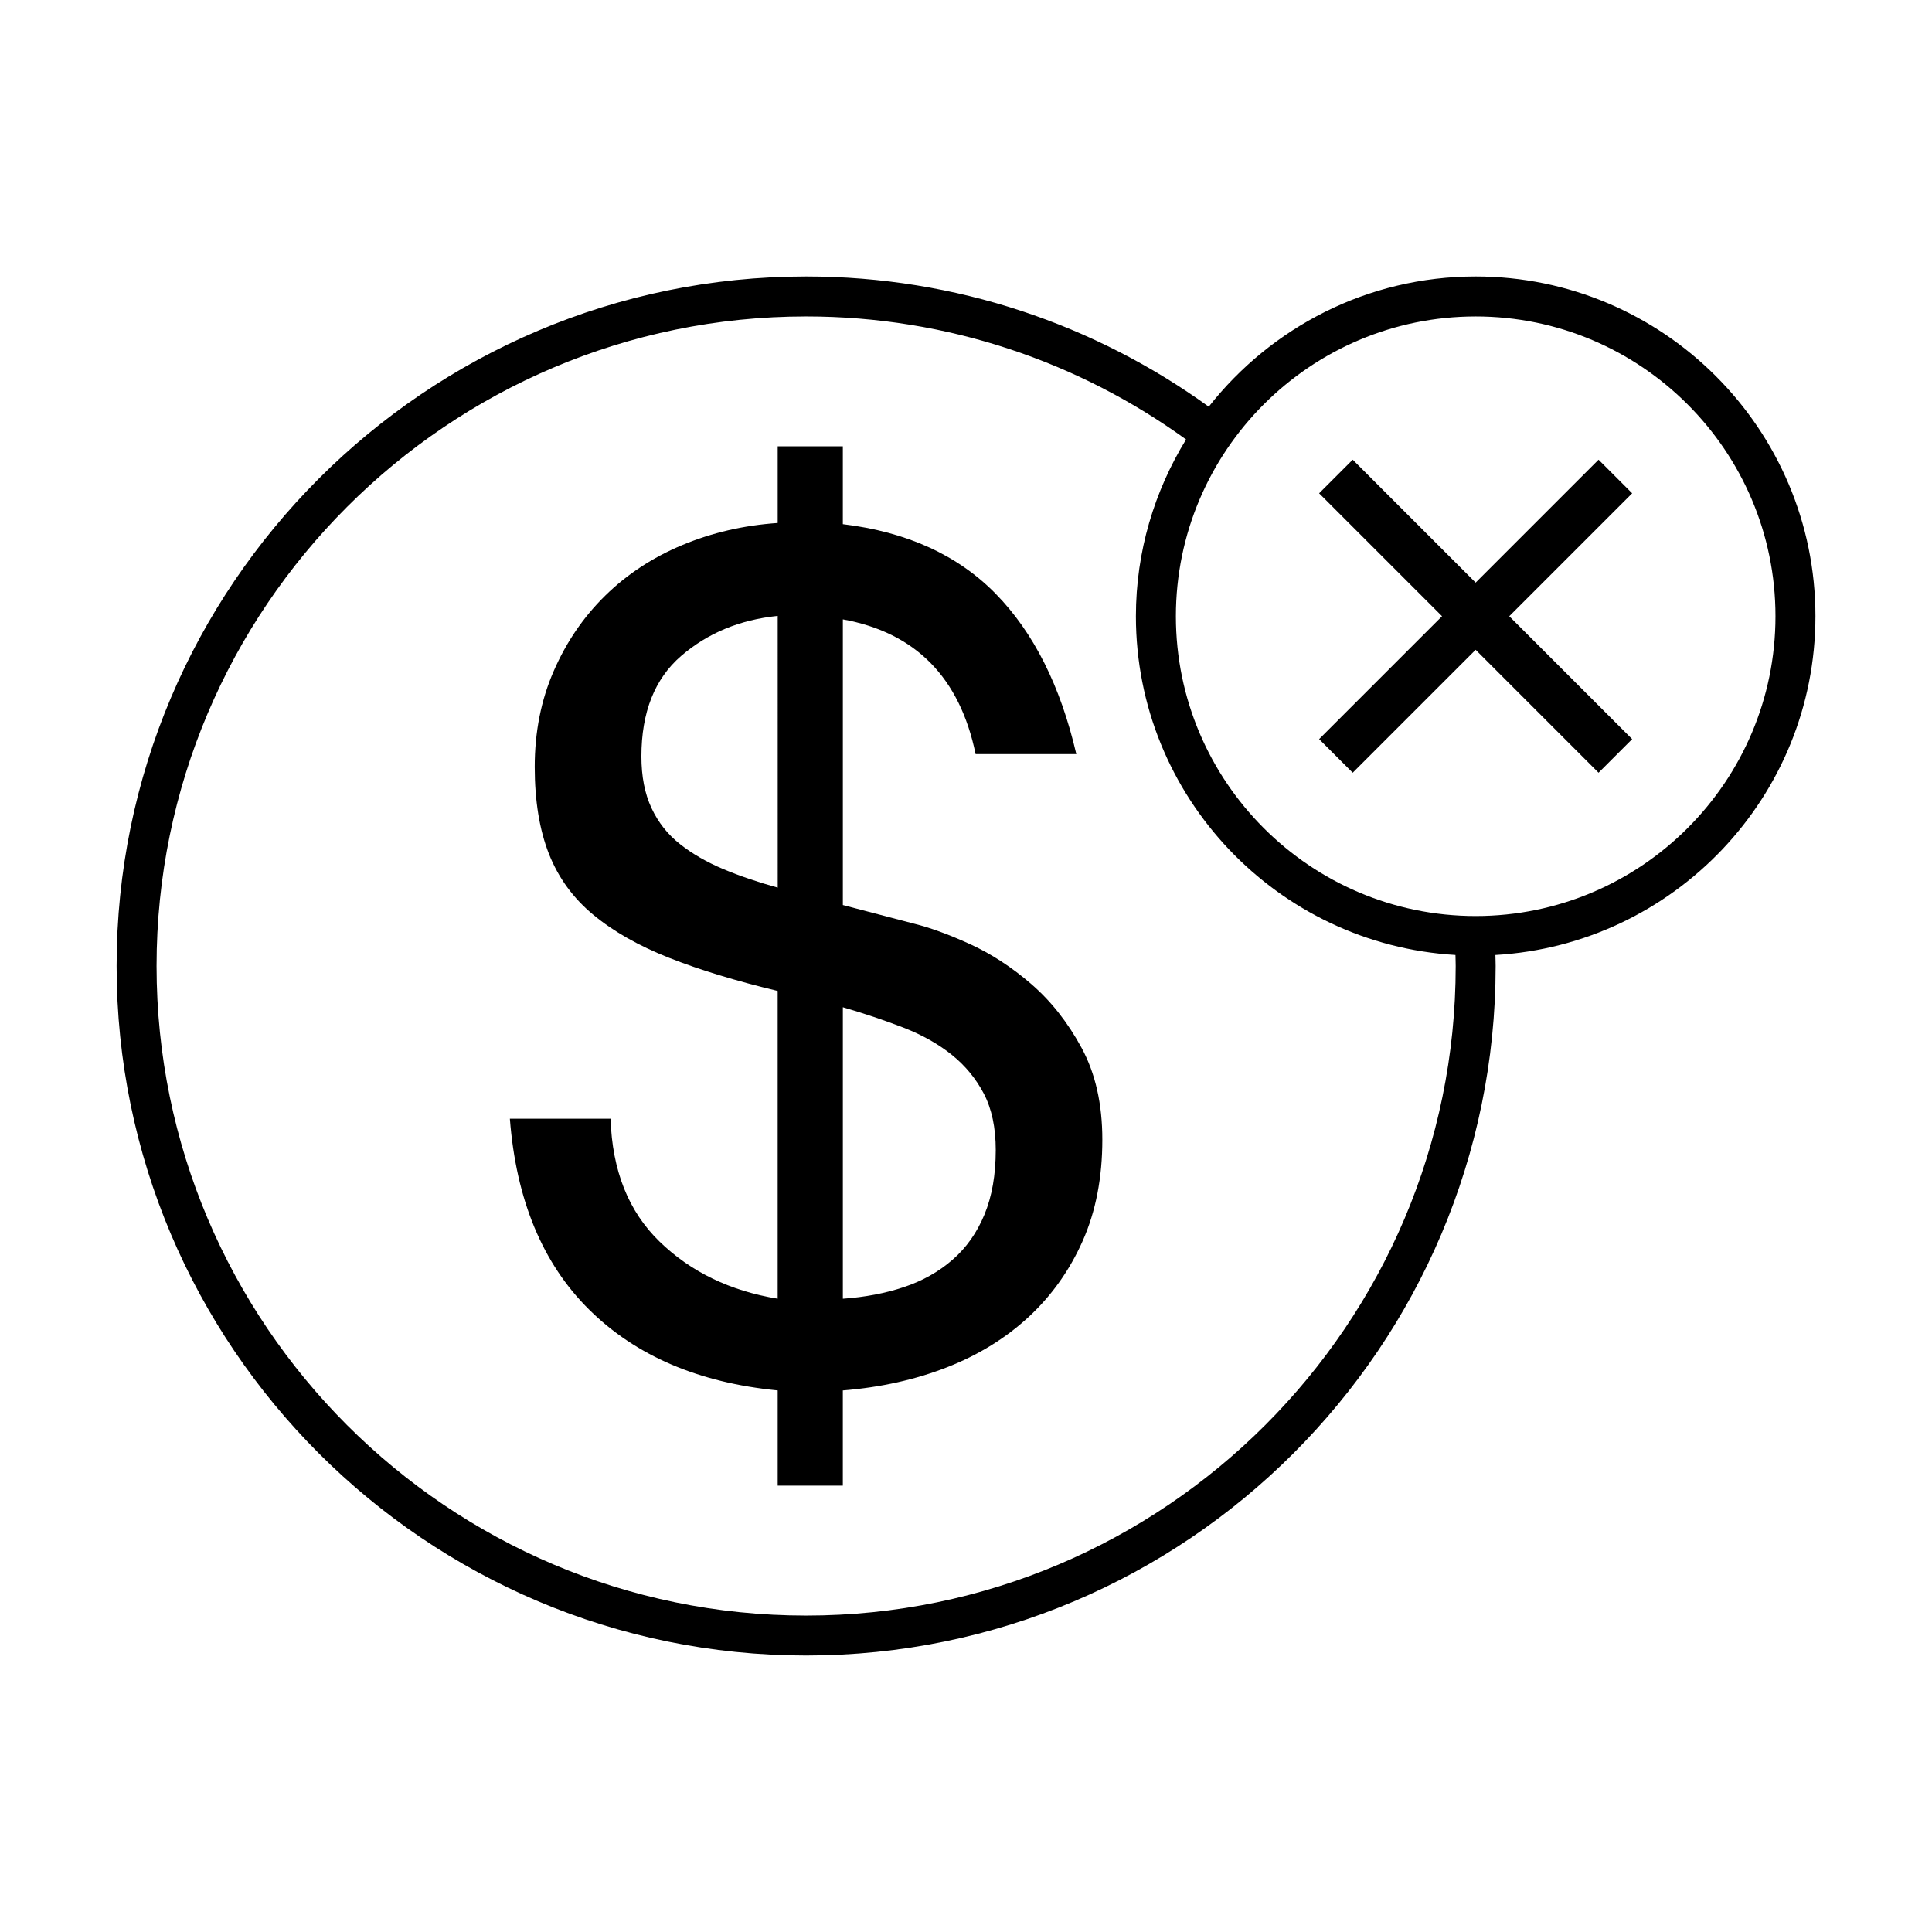
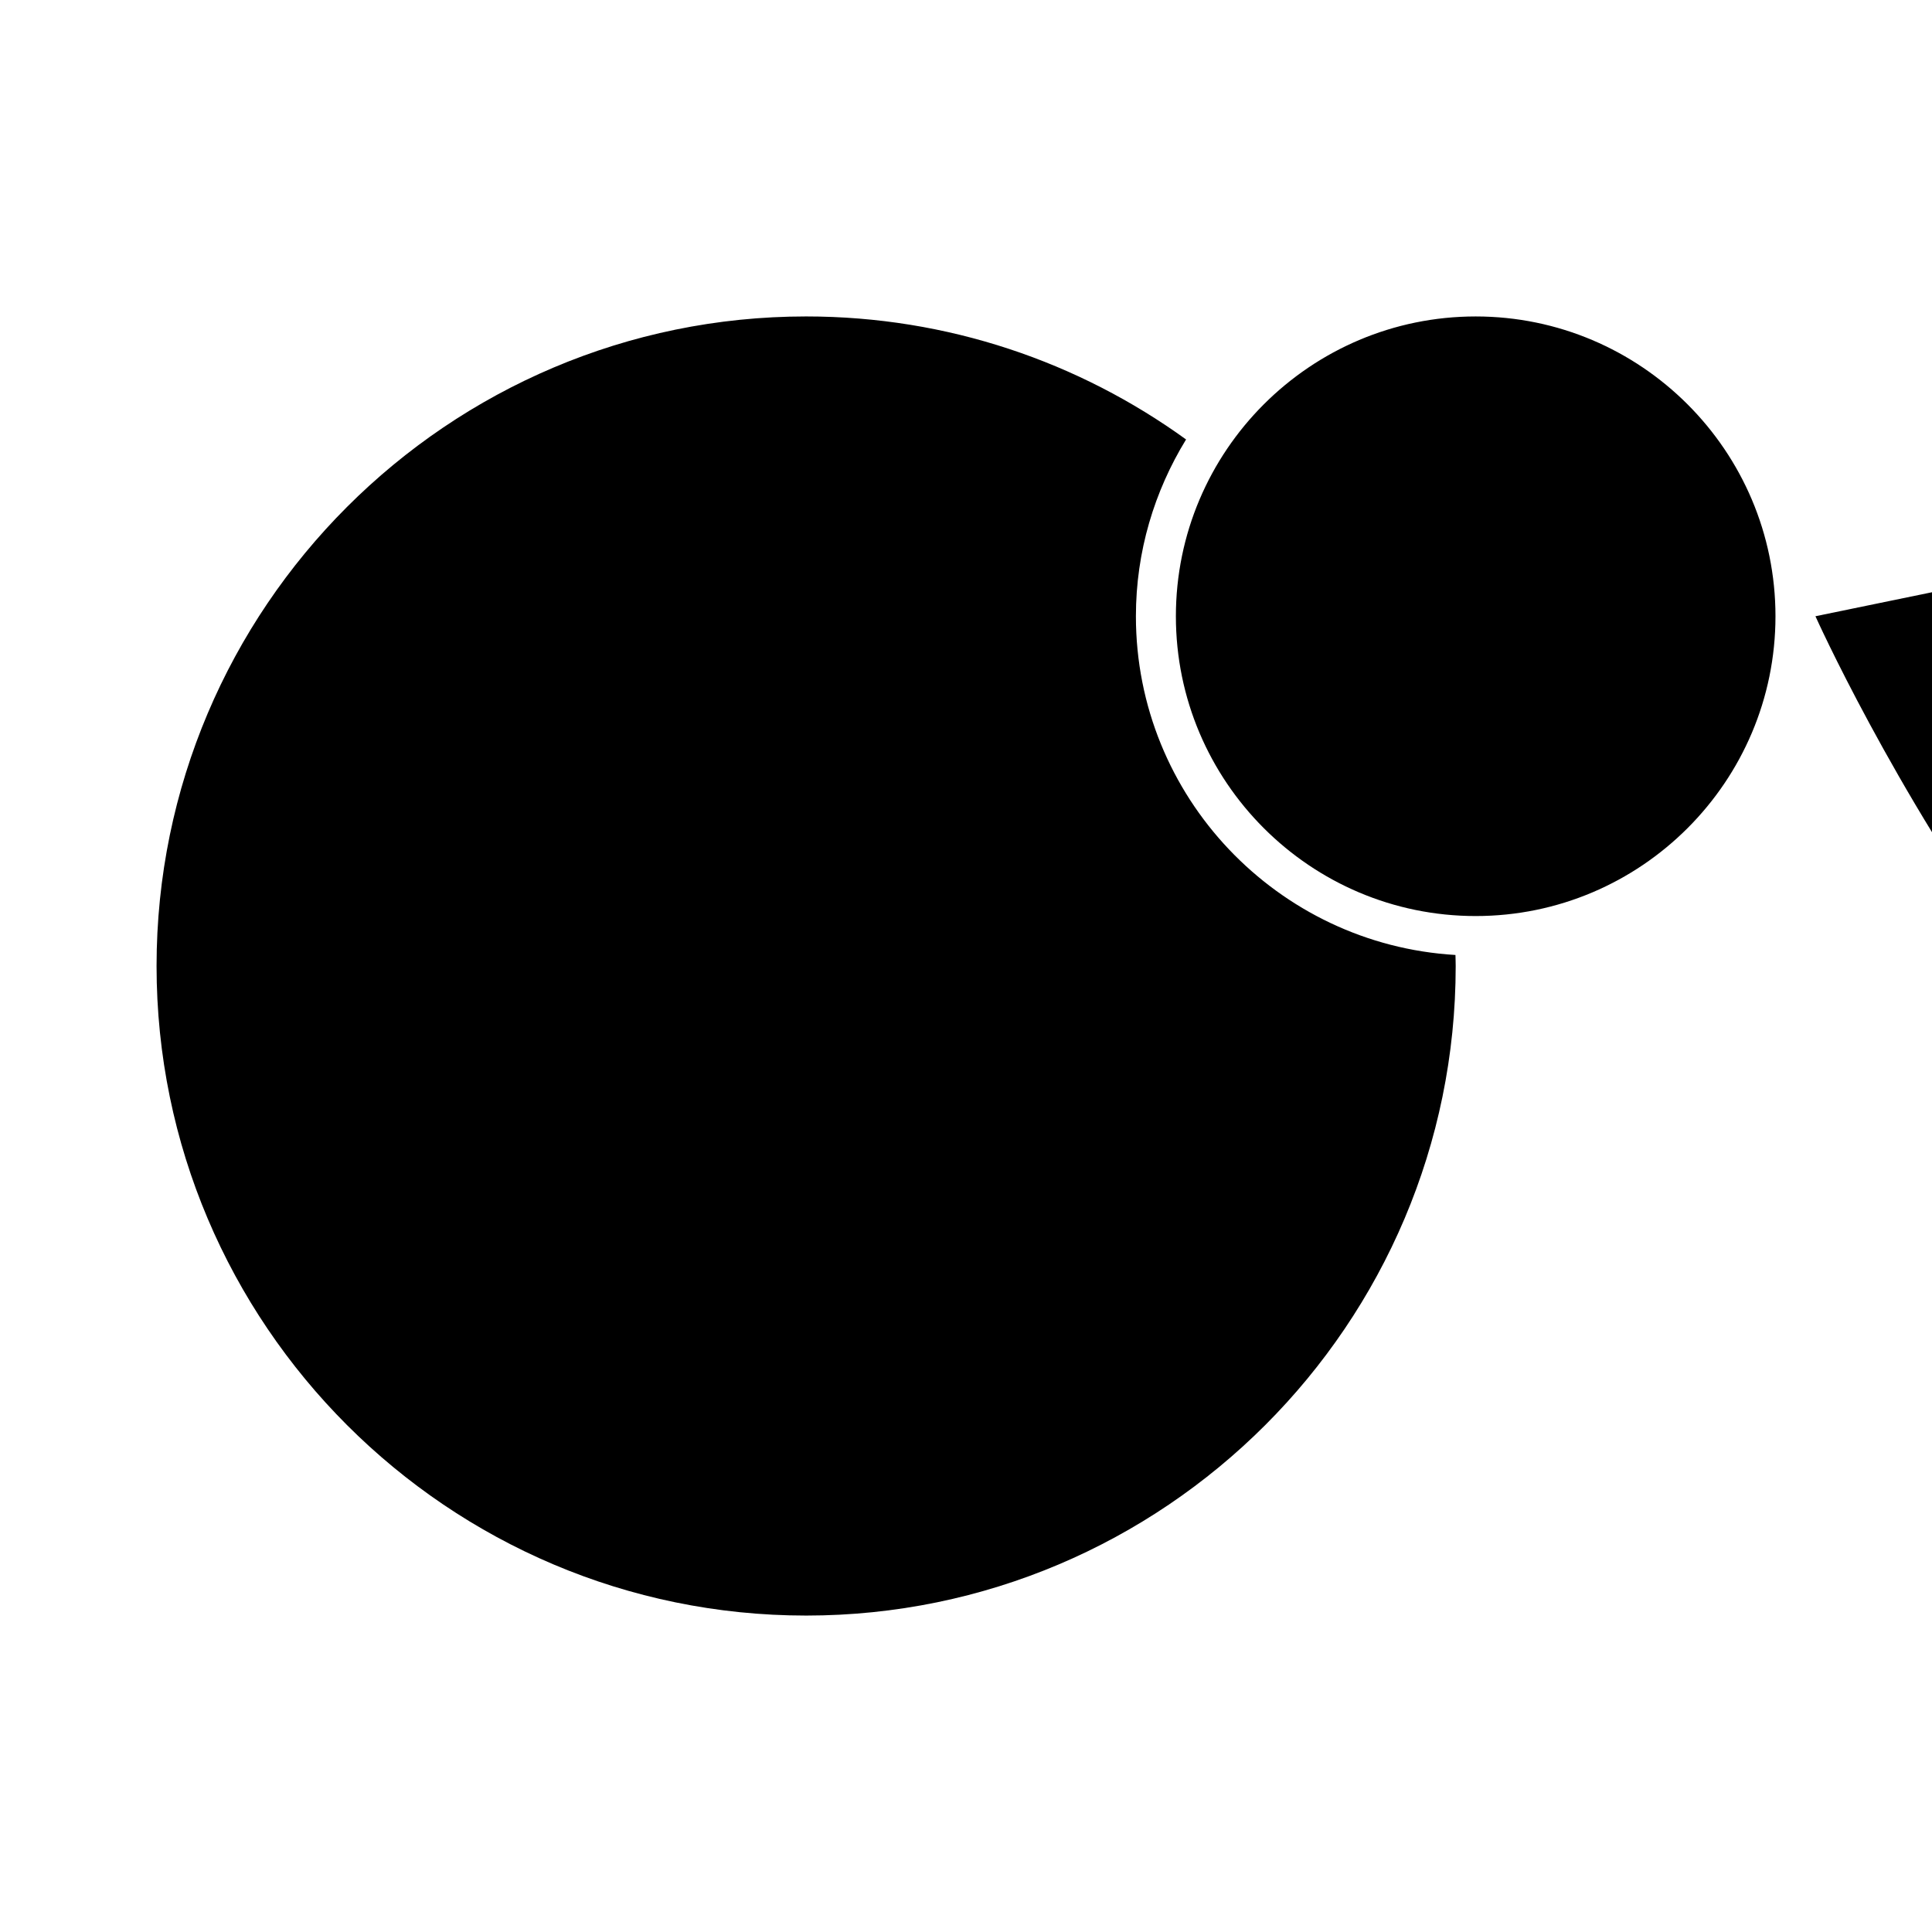
<svg xmlns="http://www.w3.org/2000/svg" fill="#000000" width="800px" height="800px" version="1.1" viewBox="144 144 512 512">
  <g>
    <path d="m417.3 404.78c-5.238-4.519-10.684-8.051-16.328-10.617-5.648-2.566-10.582-4.359-14.758-5.383l-18.848-4.934v-75.703c19.254 3.492 30.984 15.391 35.176 35.699h26.691c-4.191-18.059-11.309-32.207-21.352-42.477-10.055-10.254-23.562-16.418-40.52-18.457v-20.625h-17.262v20.312c-9.008 0.613-17.43 2.566-25.289 5.848-7.844 3.281-14.656 7.75-20.406 13.387-5.762 5.648-10.312 12.309-13.66 19.996-3.359 7.699-5.035 16.164-5.035 25.395 0 9.027 1.266 16.715 3.769 23.078 2.516 6.359 6.441 11.746 11.781 16.152 5.34 4.422 12.035 8.215 20.098 11.395 8.051 3.18 17.633 6.098 28.738 8.766v81.559c-12.562-2.055-22.988-7.086-31.254-15.09-8.266-7.988-12.609-18.871-13.031-32.621l-26.688 0.008c1.672 21.551 8.688 38.43 21.043 50.625 12.355 12.211 28.992 19.336 49.934 21.387v25.23h17.262v-25.23c10.055-0.812 19.254-2.867 27.637-6.148 8.371-3.281 15.59-7.75 21.672-13.387 6.07-5.648 10.836-12.359 14.285-20.16s5.176-16.719 5.176-26.773c0-9.441-1.828-17.543-5.492-24.316-3.668-6.762-8.113-12.406-13.34-16.914zm-67.195-25.547c-5.238-1.441-10.055-3.082-14.453-4.922-4.394-1.852-8.215-4.059-11.461-6.625-3.246-2.555-5.762-5.734-7.539-9.543-1.777-3.793-2.672-8.352-2.672-13.688 0-11.695 3.516-20.574 10.527-26.621 7.004-6.047 15.539-9.594 25.594-10.617zm54.789 86.629c-1.992 4.82-4.816 8.828-8.473 11.996-3.668 3.195-7.961 5.598-12.879 7.238-4.918 1.641-10.312 2.668-16.176 3.082v-77.25c5.66 1.641 10.988 3.445 16.023 5.383 5.023 1.953 9.301 4.371 12.867 7.238s6.391 6.312 8.484 10.305c2.082 4.008 3.144 8.977 3.144 14.926-0.004 6.574-1 12.262-2.992 17.082z" />
-     <path d="m625.11 307.31c0-49.652-40.391-90.043-90.043-90.043-28.695 0-54.234 13.539-70.734 34.512-30.047-21.691-66.898-34.512-106.7-34.512-100.76 0-182.73 81.973-182.73 182.73s81.973 182.73 182.73 182.73c100.76-0.004 182.73-81.977 182.73-182.73 0-0.977-0.047-1.941-0.062-2.914 47.211-2.738 84.809-41.895 84.809-89.777zm-267.48 264.83c-94.918 0-172.14-77.223-172.14-172.14s77.223-172.14 172.14-172.14c37.566 0 72.355 12.102 100.69 32.602-8.375 13.668-13.293 29.676-13.293 46.848 0 47.844 37.531 86.977 84.684 89.77 0.016 0.973 0.062 1.941 0.062 2.922 0 94.918-77.219 172.14-172.14 172.14zm177.44-185.38c-43.812 0-79.449-35.641-79.449-79.449s35.637-79.449 79.449-79.449 79.449 35.641 79.449 79.449-35.637 79.449-79.449 79.449z" />
-     <path d="m576.54 274.73-8.906-8.906-32.574 32.574-32.574-32.574-8.906 8.906 32.574 32.574-32.574 32.57 8.906 8.906 32.574-32.574 32.574 32.574 8.906-8.906-32.574-32.57z" />
+     <path d="m625.11 307.31s81.973 182.73 182.73 182.73c100.76-0.004 182.73-81.977 182.73-182.73 0-0.977-0.047-1.941-0.062-2.914 47.211-2.738 84.809-41.895 84.809-89.777zm-267.48 264.83c-94.918 0-172.14-77.223-172.14-172.14s77.223-172.14 172.14-172.14c37.566 0 72.355 12.102 100.69 32.602-8.375 13.668-13.293 29.676-13.293 46.848 0 47.844 37.531 86.977 84.684 89.77 0.016 0.973 0.062 1.941 0.062 2.922 0 94.918-77.219 172.14-172.14 172.14zm177.44-185.38c-43.812 0-79.449-35.641-79.449-79.449s35.637-79.449 79.449-79.449 79.449 35.641 79.449 79.449-35.637 79.449-79.449 79.449z" />
  </g>
</svg>